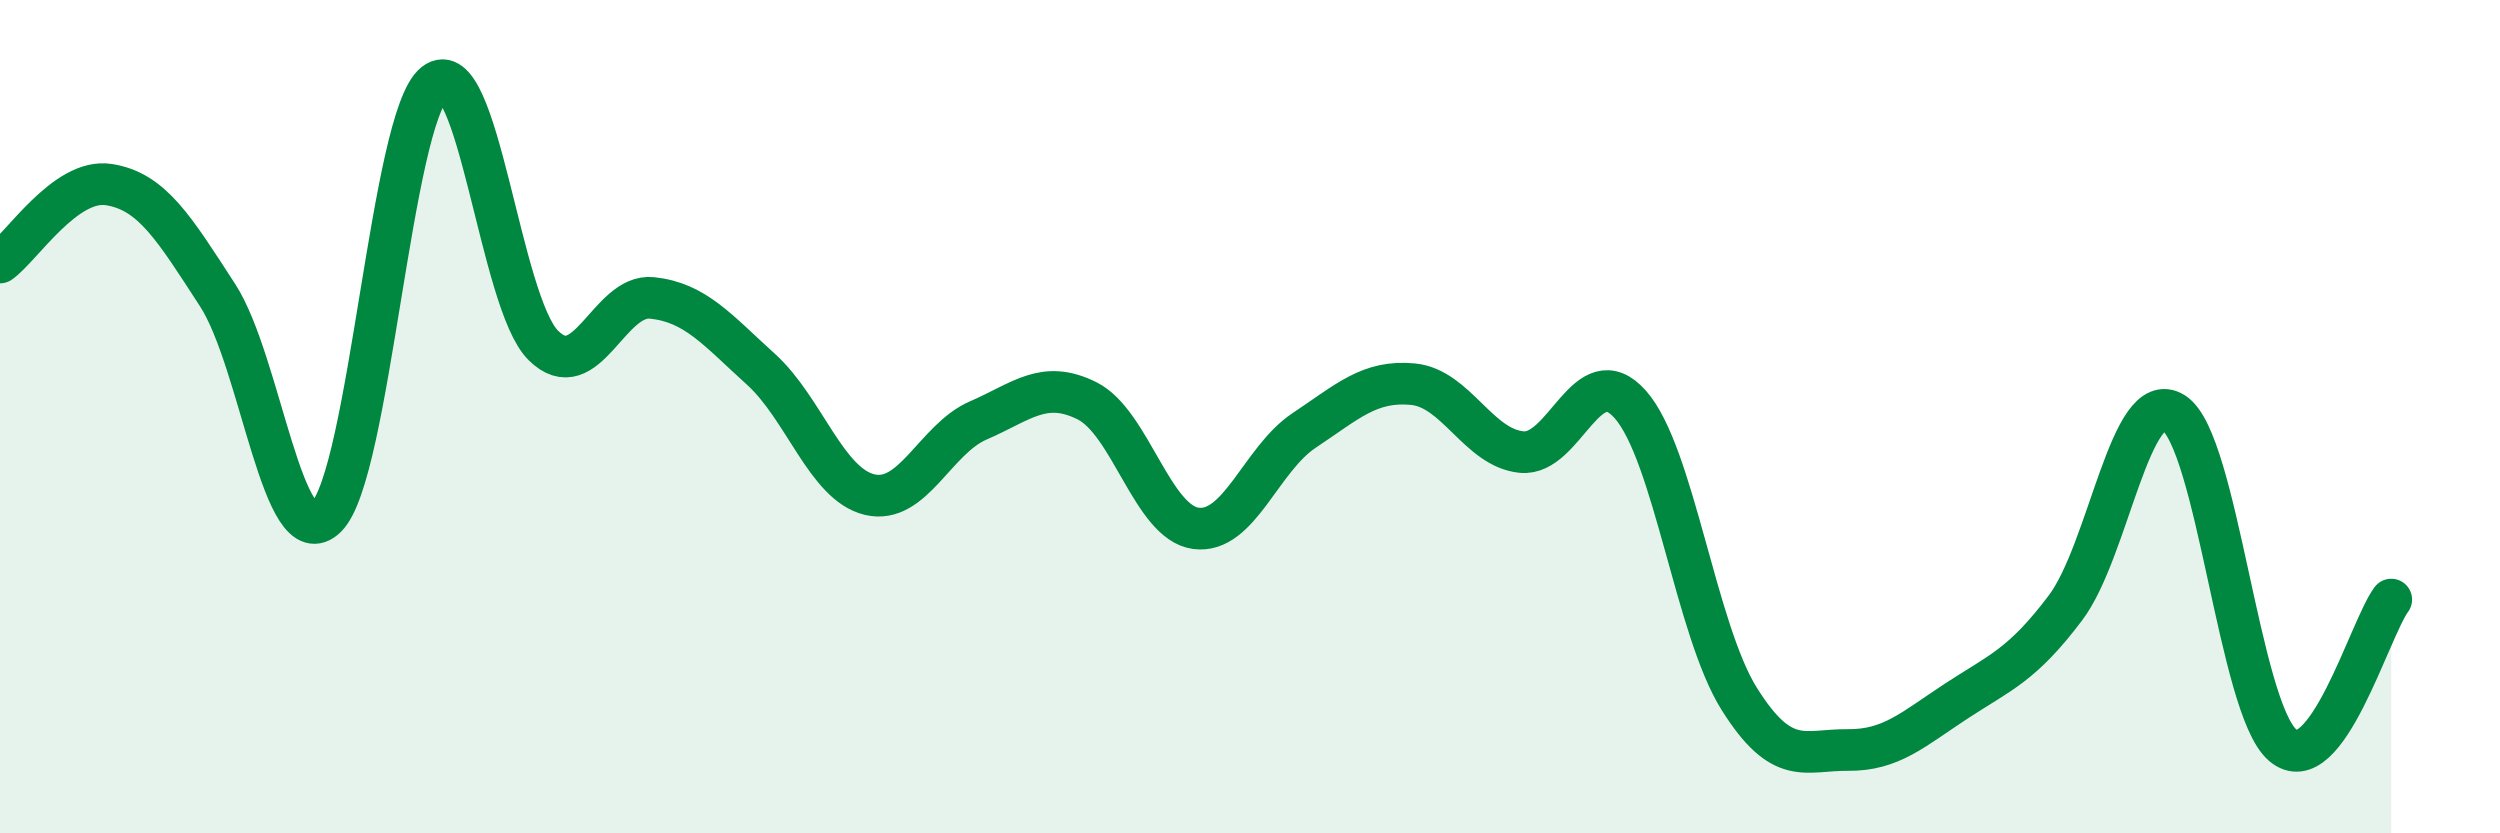
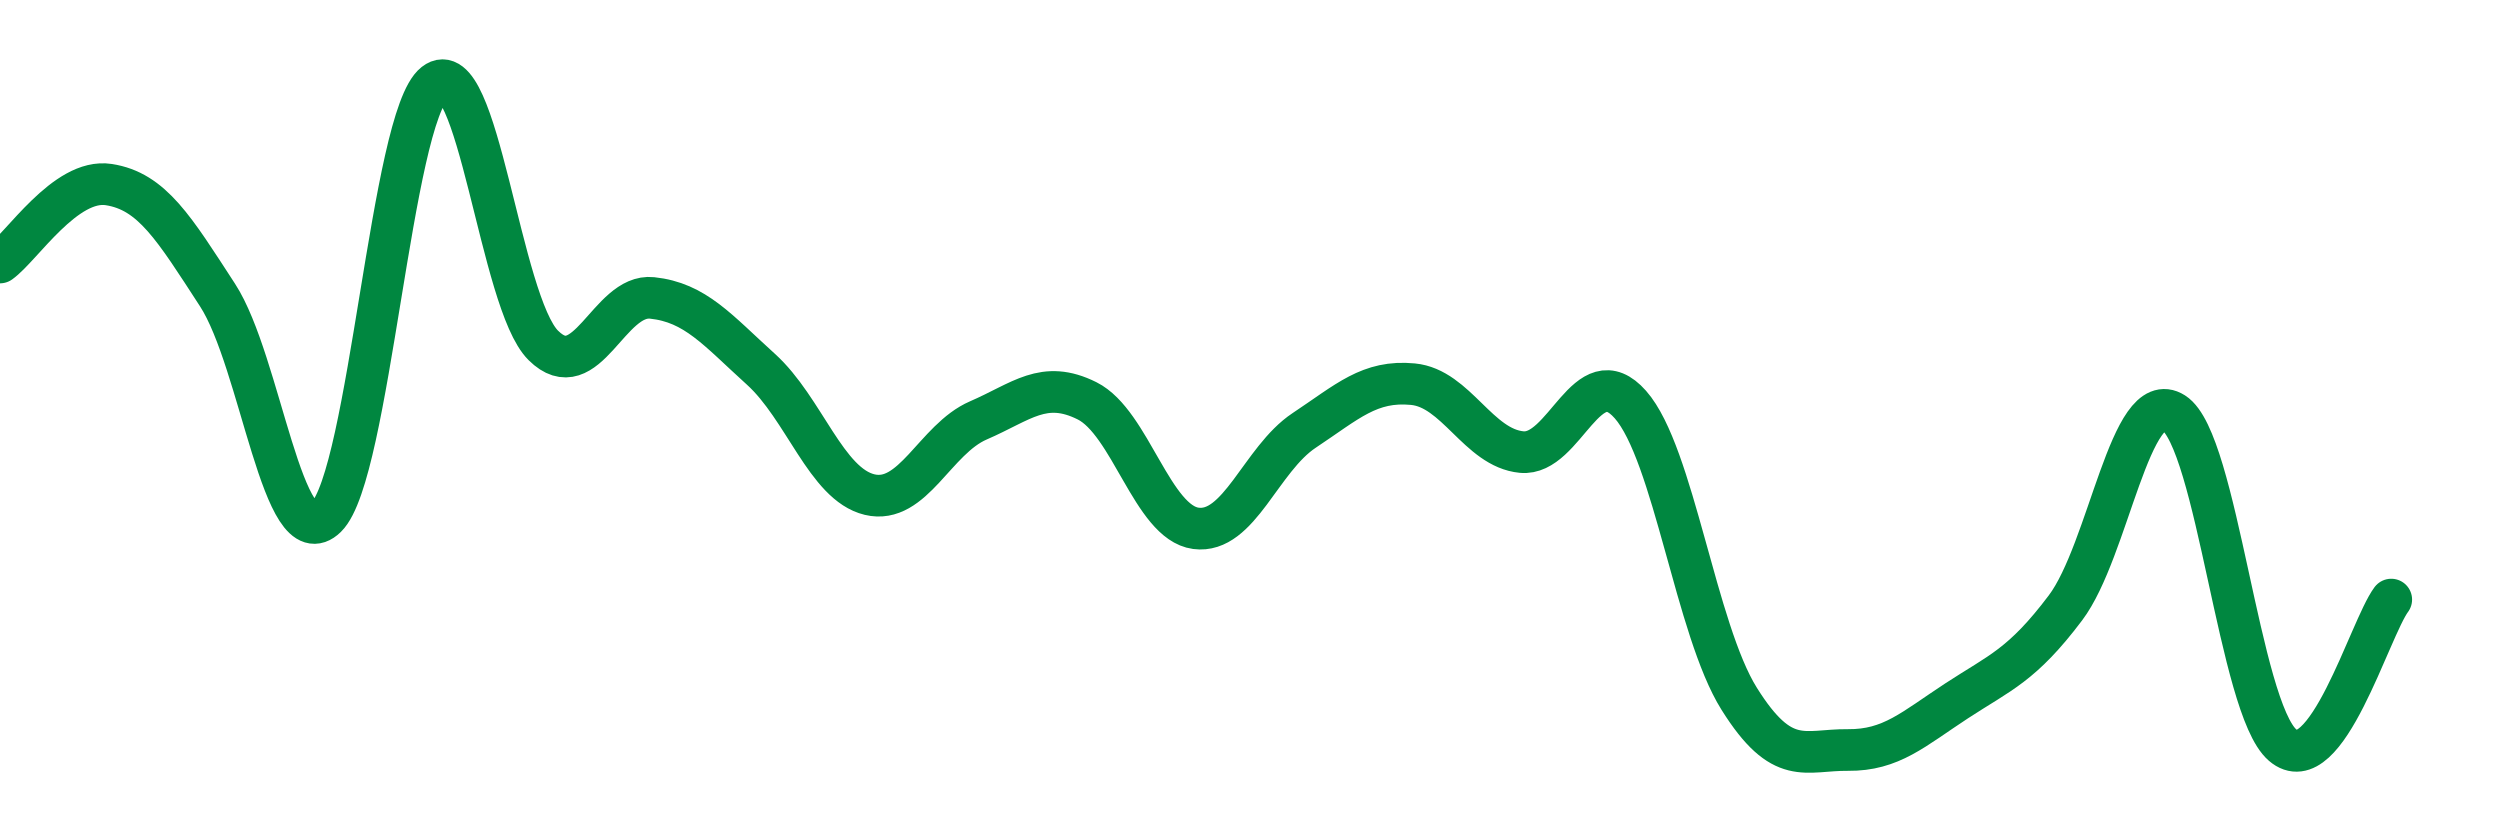
<svg xmlns="http://www.w3.org/2000/svg" width="60" height="20" viewBox="0 0 60 20">
-   <path d="M 0,6.3 C 0.52,5.93 1.57,4.27 2.61,4.43 C 3.65,4.59 4.18,5.48 5.22,7.08 C 6.26,8.68 6.79,13.43 7.83,12.41 C 8.87,11.39 9.39,2.82 10.43,2 C 11.47,1.18 12,7.26 13.04,8.29 C 14.08,9.32 14.61,7.04 15.65,7.15 C 16.69,7.26 17.22,7.92 18.26,8.86 C 19.3,9.8 19.83,11.62 20.87,11.87 C 21.91,12.12 22.44,10.54 23.48,10.09 C 24.52,9.64 25.05,9.1 26.09,9.62 C 27.13,10.14 27.66,12.54 28.7,12.68 C 29.74,12.82 30.26,11.02 31.3,10.33 C 32.34,9.64 32.87,9.12 33.91,9.22 C 34.95,9.32 35.48,10.75 36.52,10.85 C 37.56,10.95 38.09,8.53 39.13,9.71 C 40.17,10.89 40.7,15.11 41.74,16.77 C 42.78,18.43 43.31,17.99 44.35,18 C 45.39,18.01 45.92,17.5 46.96,16.82 C 48,16.14 48.53,15.97 49.57,14.59 C 50.61,13.21 51.13,9.25 52.17,9.91 C 53.21,10.57 53.74,16.98 54.78,17.88 C 55.82,18.78 56.87,15.09 57.39,14.39L57.39 20L0 20Z" fill="#008740" opacity="0.1" stroke-linecap="round" stroke-linejoin="round" />
  <path d="M 0,6.3 C 0.52,5.93 1.57,4.27 2.61,4.43 C 3.65,4.59 4.18,5.48 5.22,7.08 C 6.26,8.68 6.79,13.43 7.83,12.41 C 8.87,11.39 9.39,2.82 10.43,2 C 11.47,1.18 12,7.26 13.04,8.29 C 14.08,9.32 14.61,7.04 15.65,7.15 C 16.69,7.26 17.22,7.92 18.26,8.86 C 19.3,9.8 19.83,11.62 20.87,11.87 C 21.91,12.12 22.44,10.54 23.48,10.09 C 24.52,9.64 25.05,9.1 26.09,9.62 C 27.13,10.14 27.66,12.54 28.7,12.68 C 29.74,12.82 30.26,11.02 31.3,10.33 C 32.34,9.64 32.87,9.12 33.91,9.22 C 34.95,9.32 35.48,10.75 36.52,10.85 C 37.56,10.95 38.09,8.53 39.13,9.71 C 40.17,10.89 40.7,15.11 41.74,16.77 C 42.78,18.43 43.31,17.99 44.35,18 C 45.39,18.01 45.92,17.5 46.96,16.82 C 48,16.14 48.53,15.97 49.57,14.59 C 50.61,13.21 51.13,9.25 52.17,9.91 C 53.21,10.57 53.74,16.98 54.78,17.88 C 55.82,18.78 56.87,15.09 57.39,14.39" stroke="#008740" stroke-width="1" fill="none" stroke-linecap="round" stroke-linejoin="round" />
</svg>